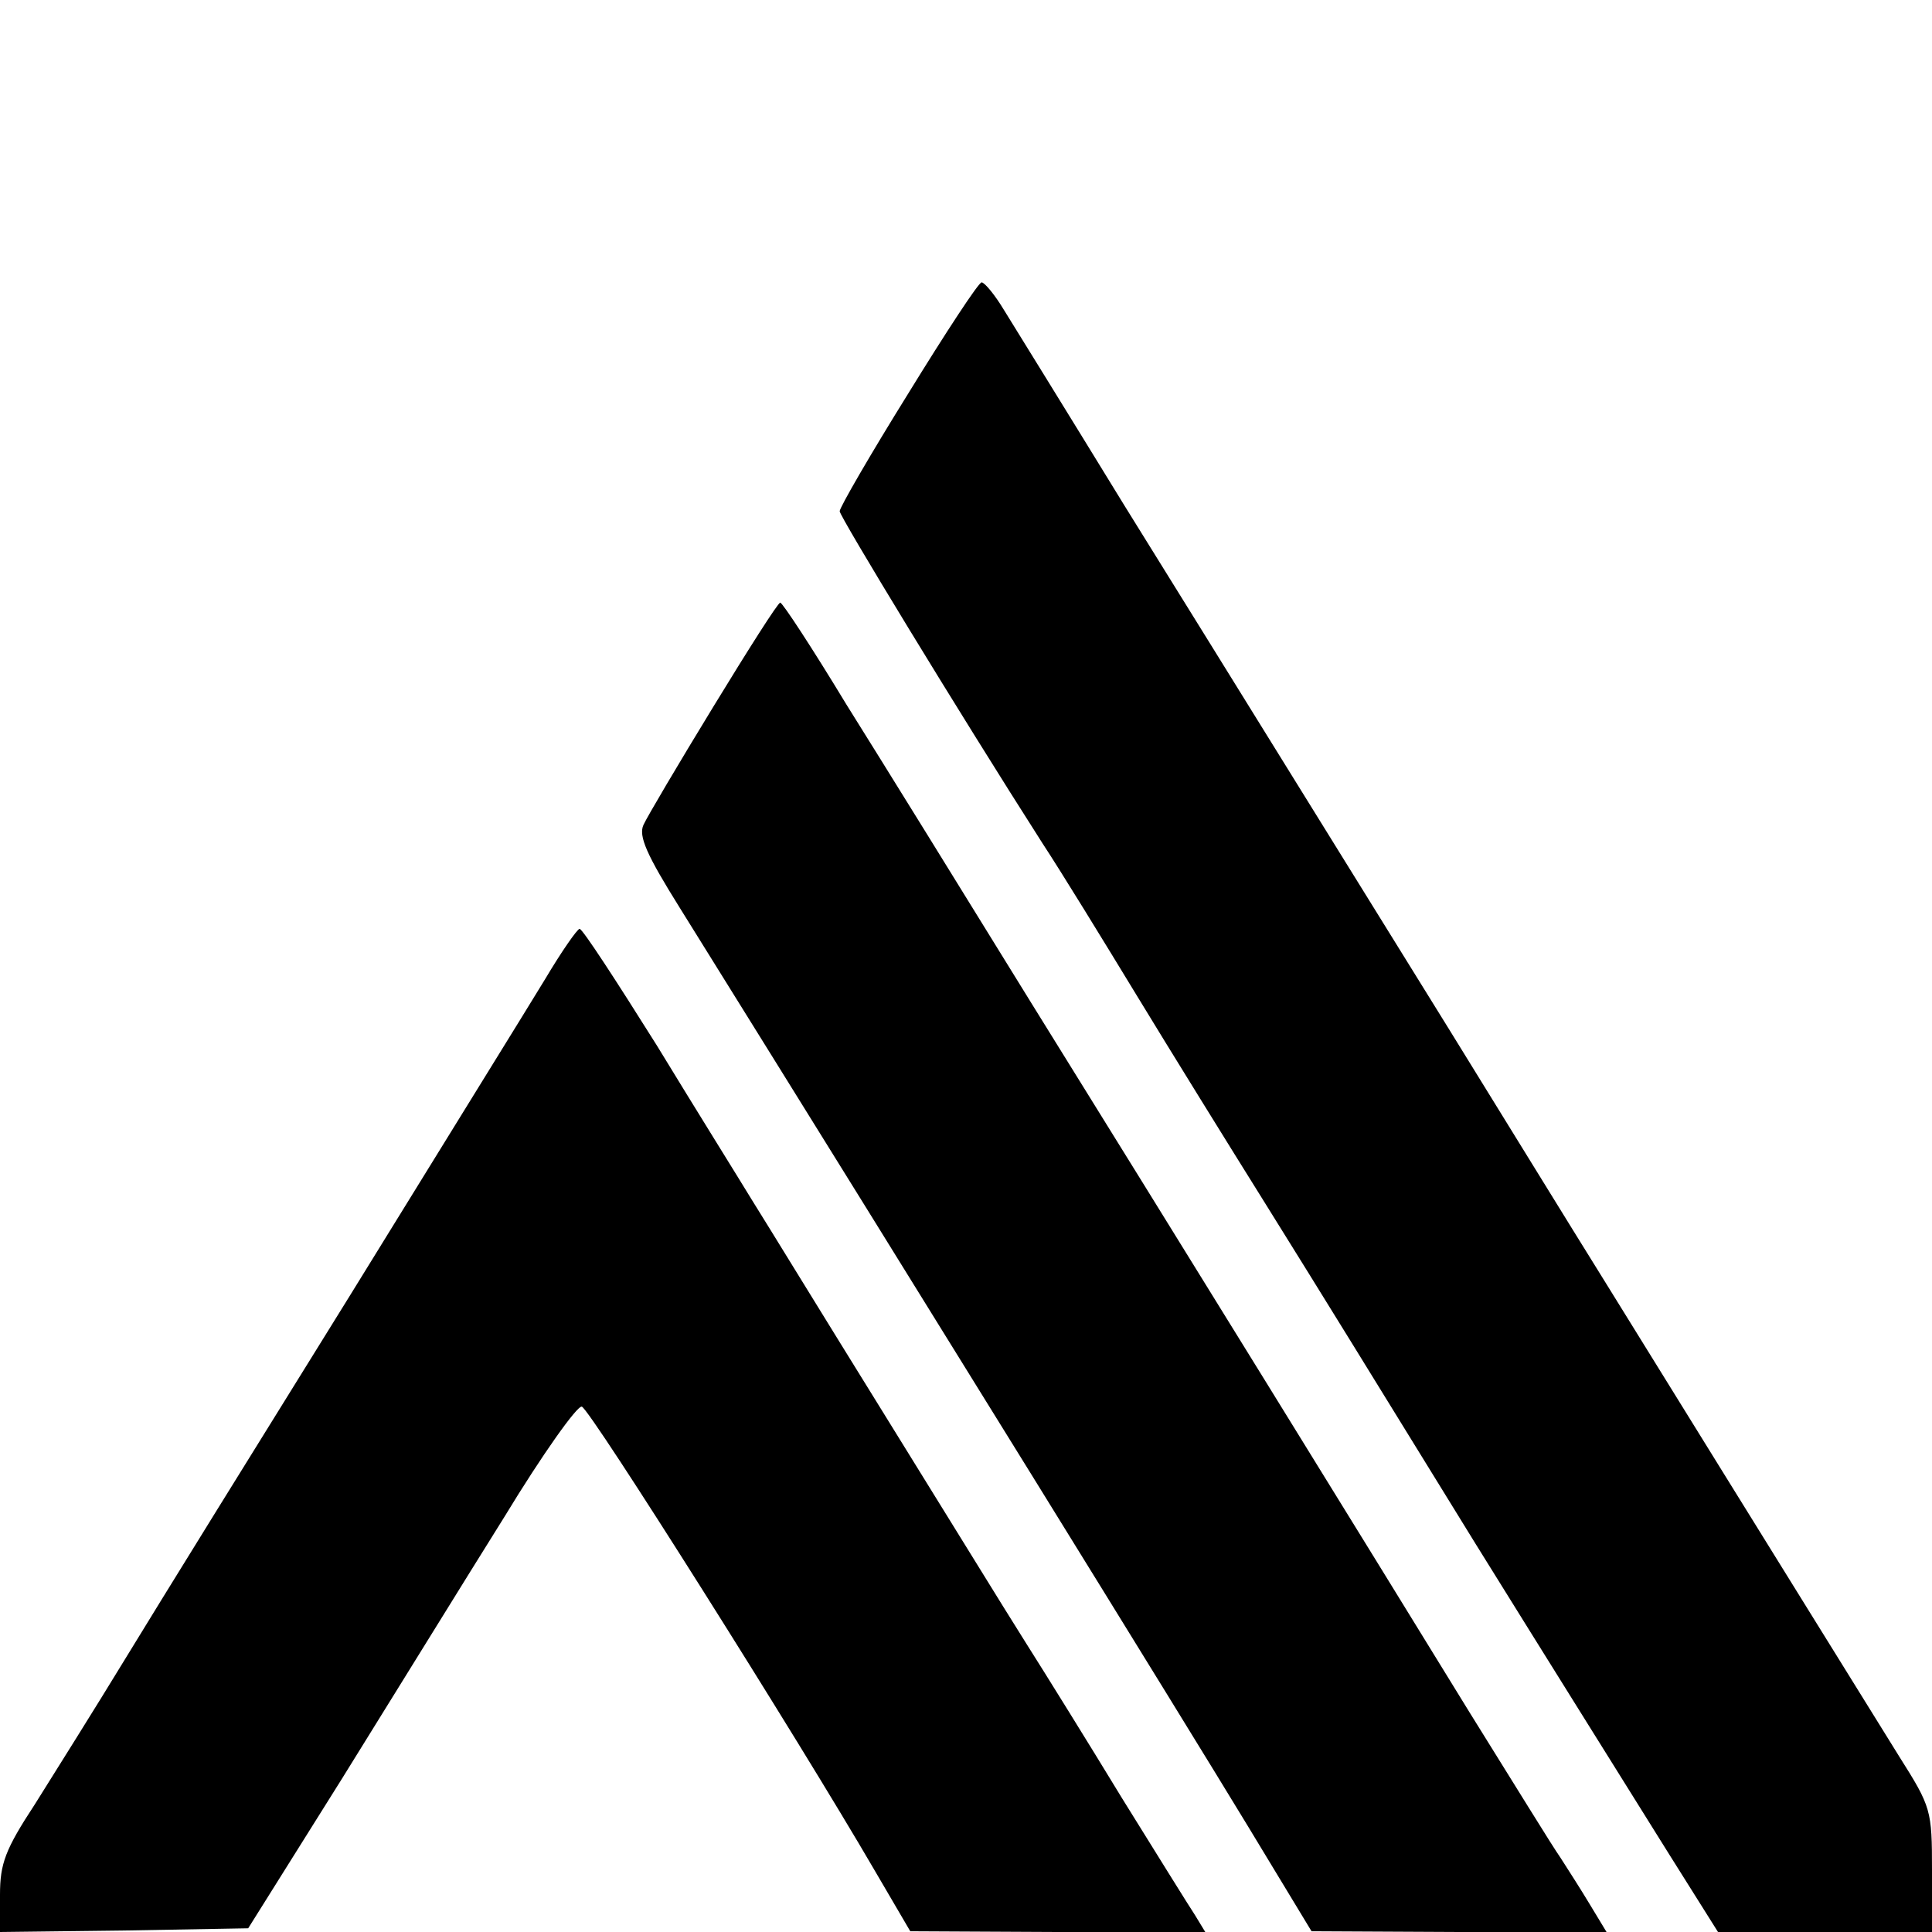
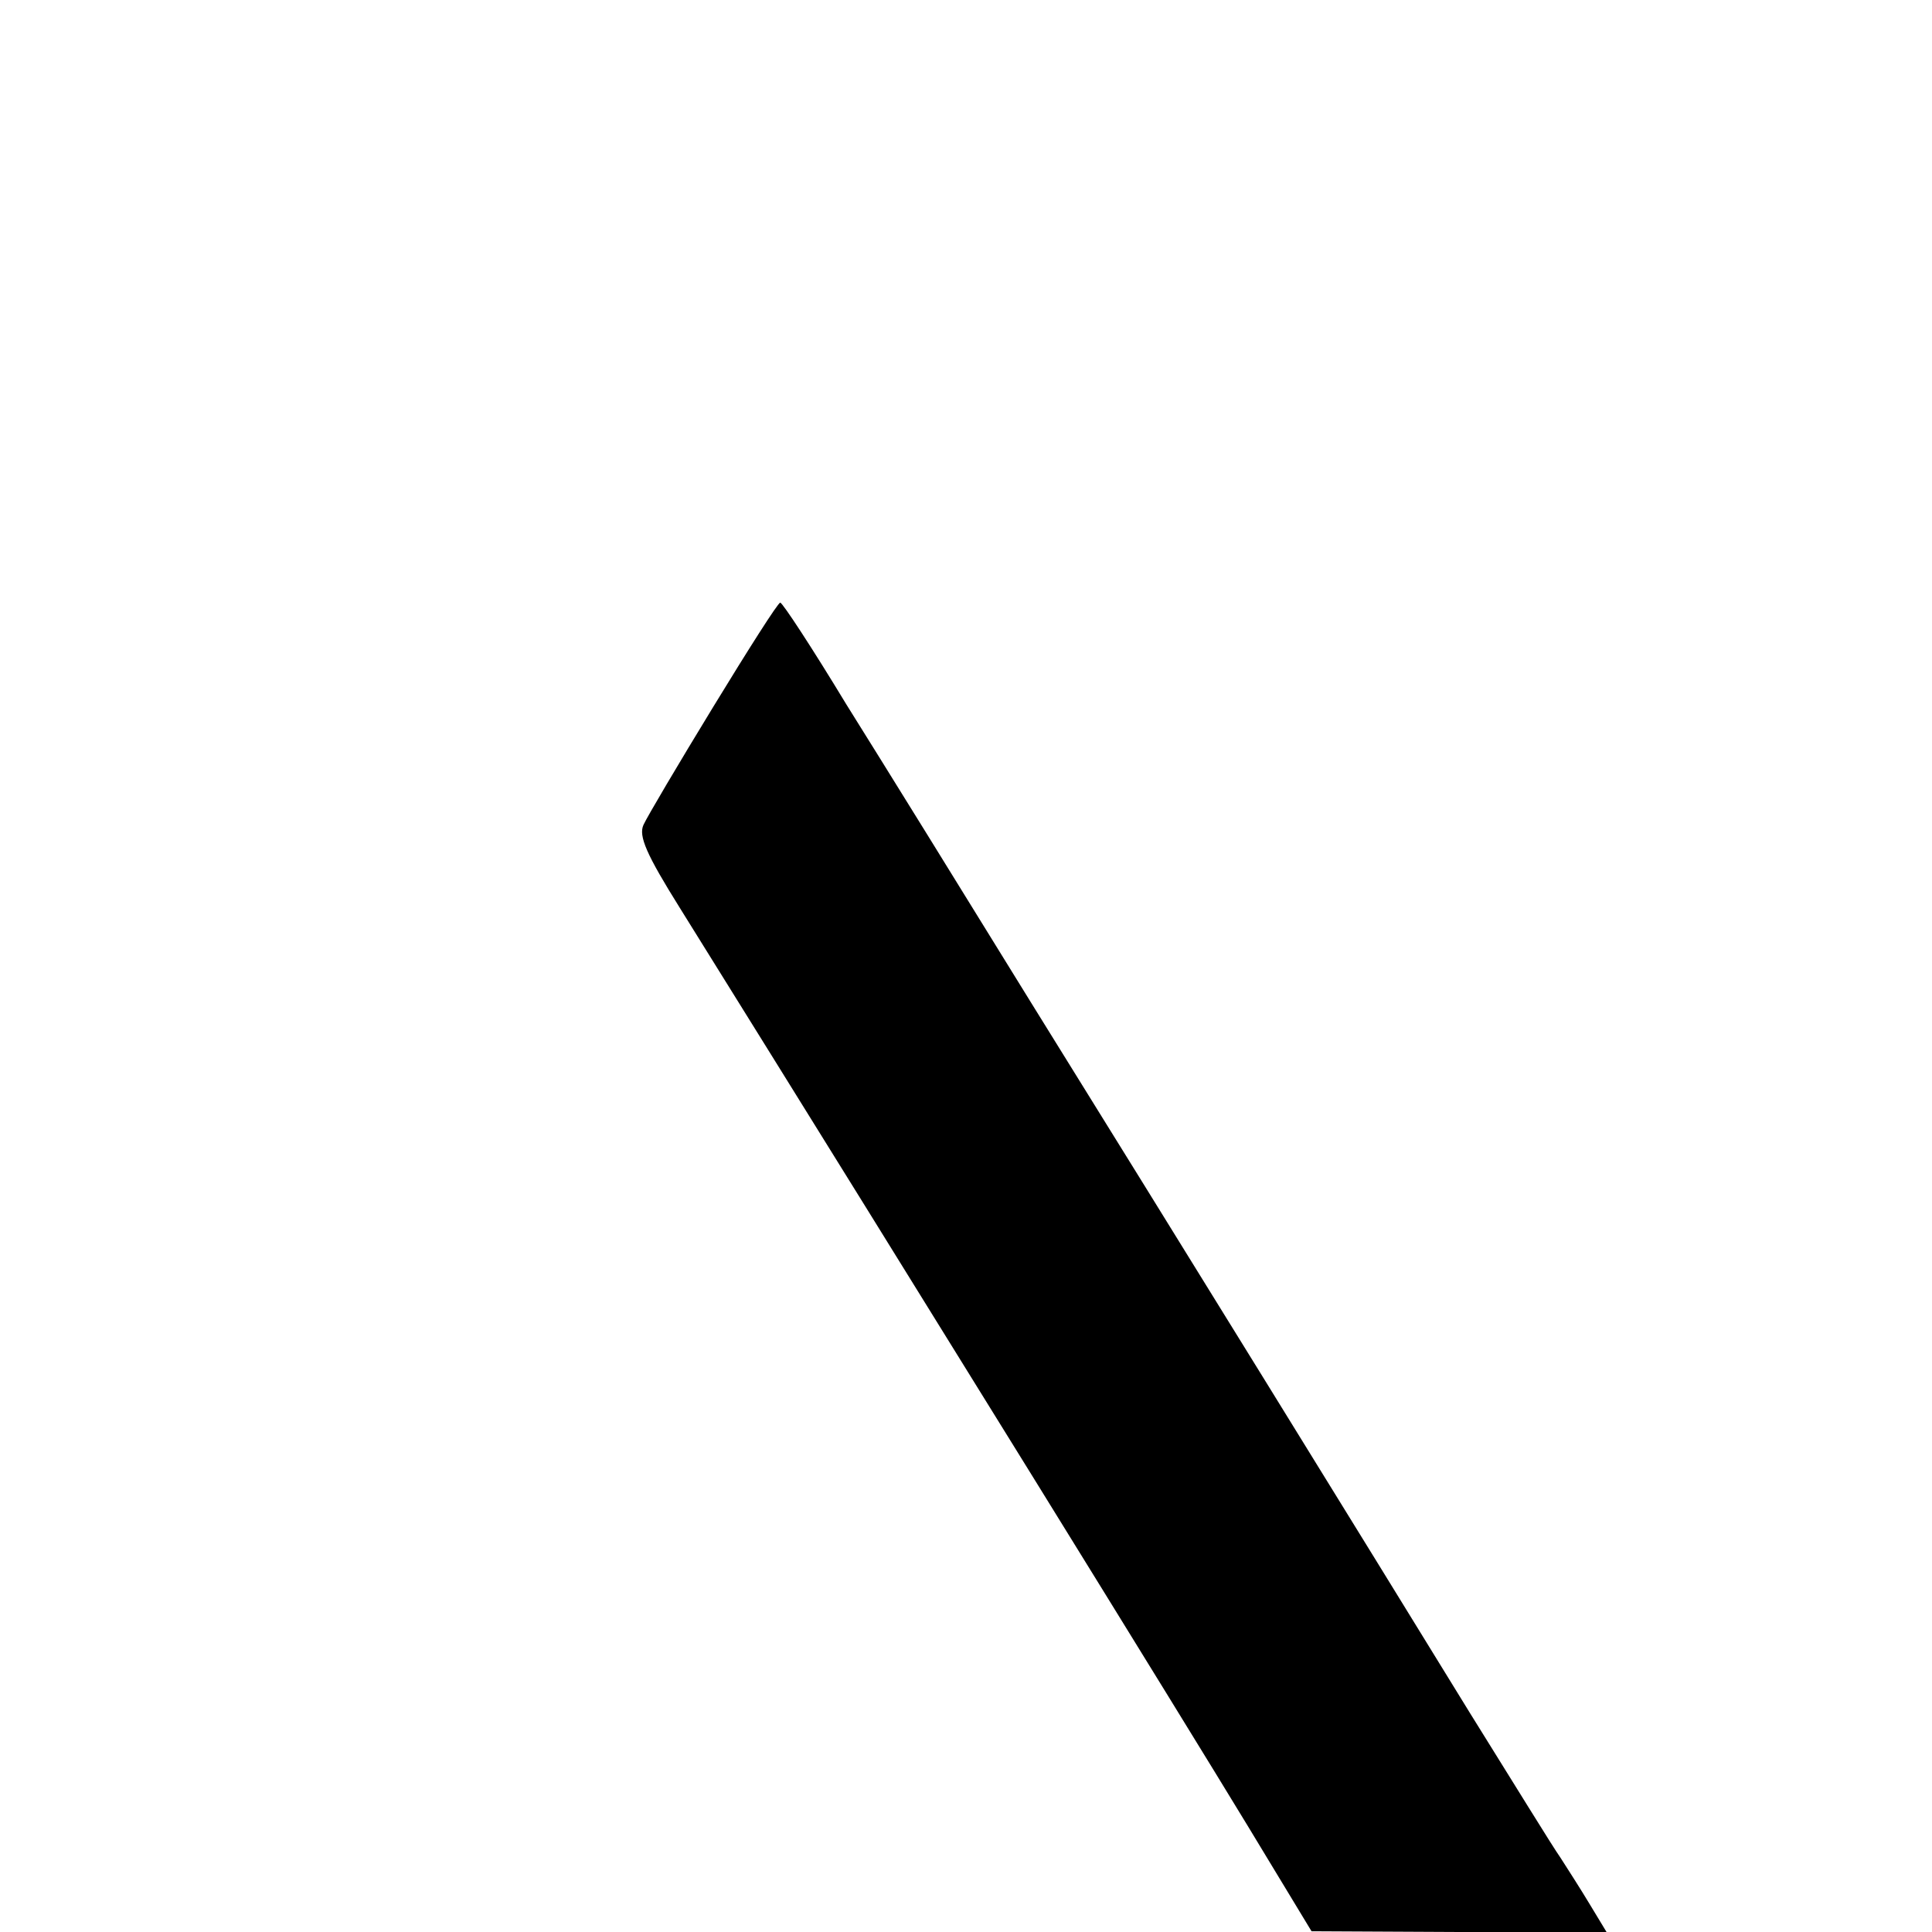
<svg xmlns="http://www.w3.org/2000/svg" version="1.0" width="260pt" height="260pt" viewBox="0 0 260 260" preserveAspectRatio="xMidYMid meet">
  <g transform="translate(0,260) scale(0.1,-0.1)" fill="#000000" stroke="none">
-     <path d="M1222 2070 c-51 -82 -92 -153 -92 -158 0 -7 158 -267 273 -447 25 -38 82 -131 127 -205 45 -74 123 -200 173 -280 86 -138 132 -213 283 -458 100 -161 187 -300 260 -417 l66 -105 144 0 144 0 0 83 c0 81 -1 85 -44 153 -39 63 -159 256 -396 639 -48 77 -142 230 -210 340 -170 274 -273 441 -437 705 -76 124 -149 242 -162 263 -12 20 -26 37 -30 37 -4 0 -48 -67 -99 -150z" />
    <path d="M960 1649 c-47 -77 -89 -148 -94 -159 -7 -15 4 -40 49 -112 338 -543 676 -1090 764 -1235 l86 -142 198 -1 199 0 -23 38 c-12 20 -30 48 -39 62 -10 14 -64 102 -122 195 -145 236 -395 641 -590 955 -90 146 -202 327 -249 402 -46 76 -86 137 -89 137 -3 0 -43 -63 -90 -140z" />
-     <path d="M734 1283 c-23 -38 -142 -230 -264 -428 -123 -198 -258 -416 -300 -485 -42 -69 -98 -158 -123 -198 -40 -61 -47 -80 -47 -122 l0 -50 167 2 167 3 126 201 c69 111 167 270 219 353 51 84 98 150 104 148 11 -3 291 -447 394 -624 l48 -82 199 -1 198 0 -14 23 c-8 12 -52 83 -98 157 -45 74 -104 169 -130 210 -26 41 -112 181 -192 310 -80 129 -159 258 -176 285 -17 28 -75 121 -128 208 -54 86 -100 157 -104 157 -3 0 -24 -30 -46 -67z" />
  </g>
</svg>